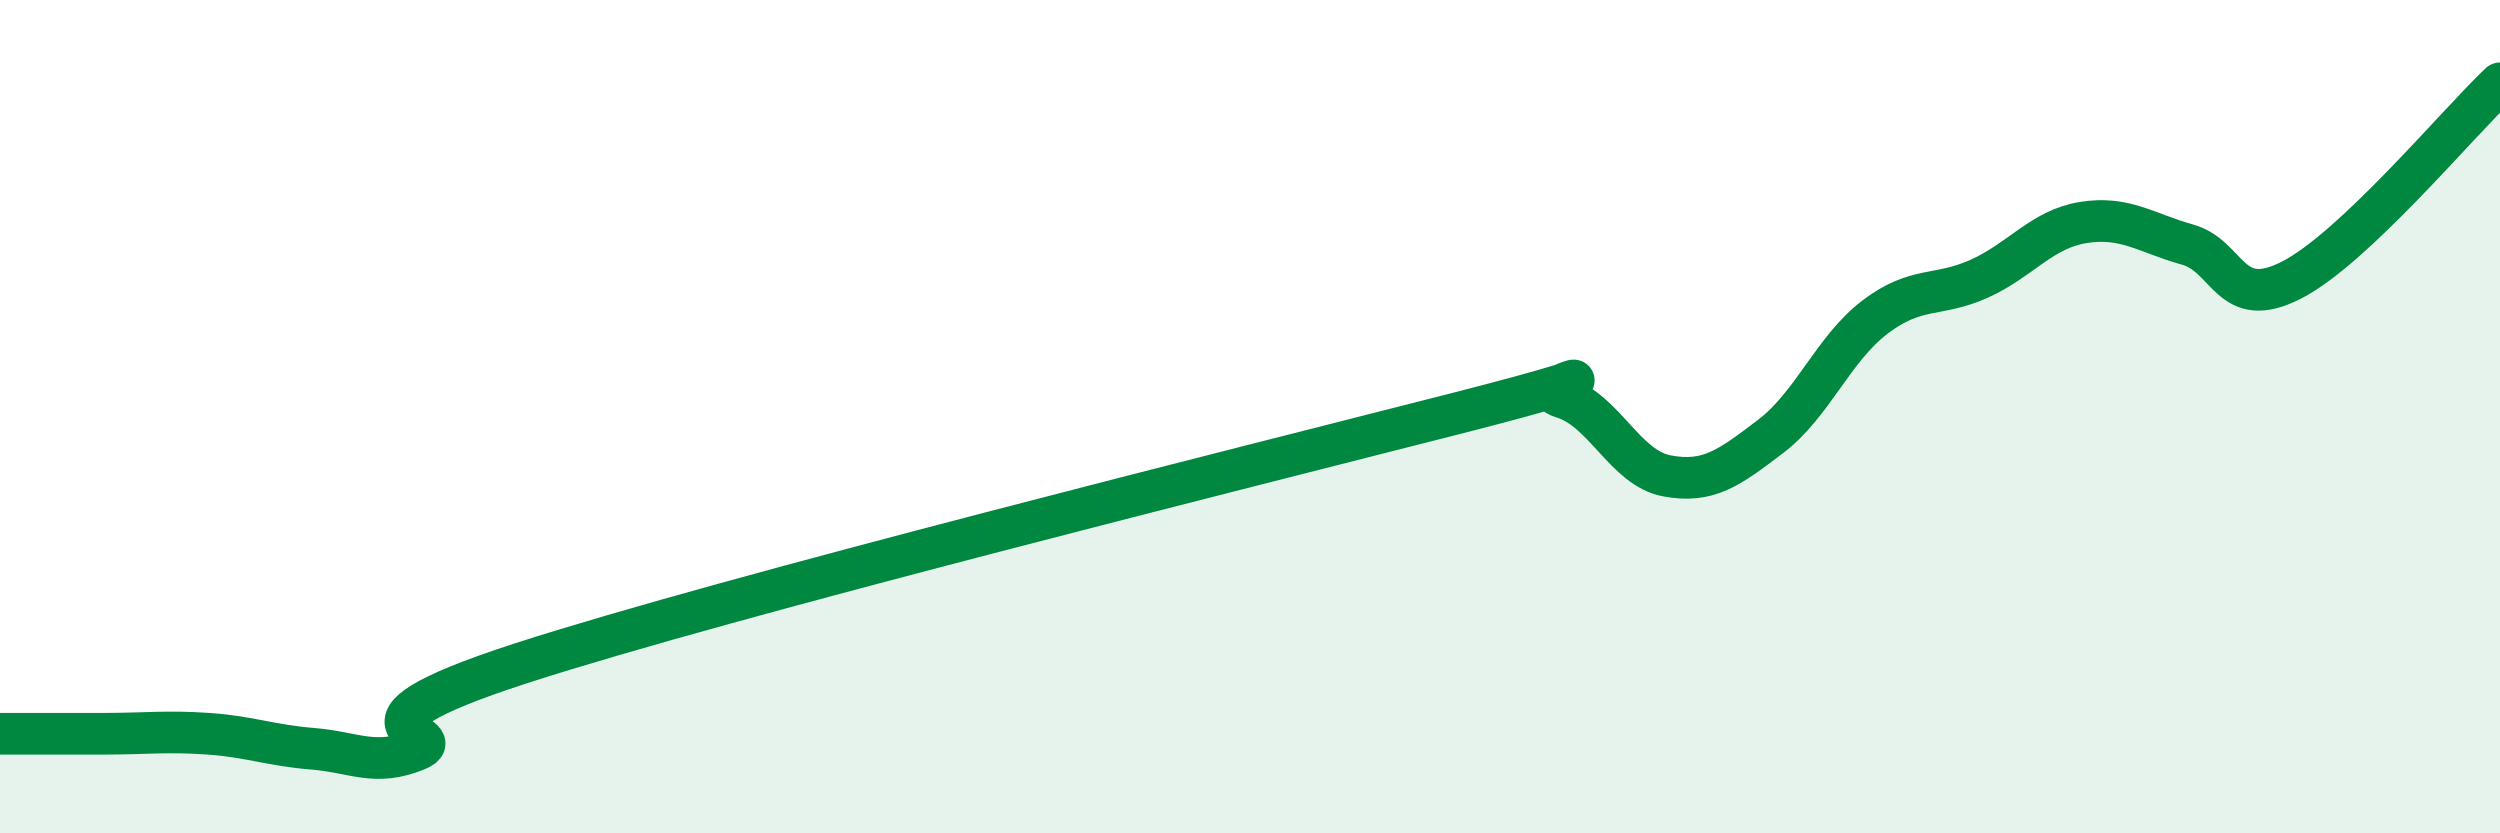
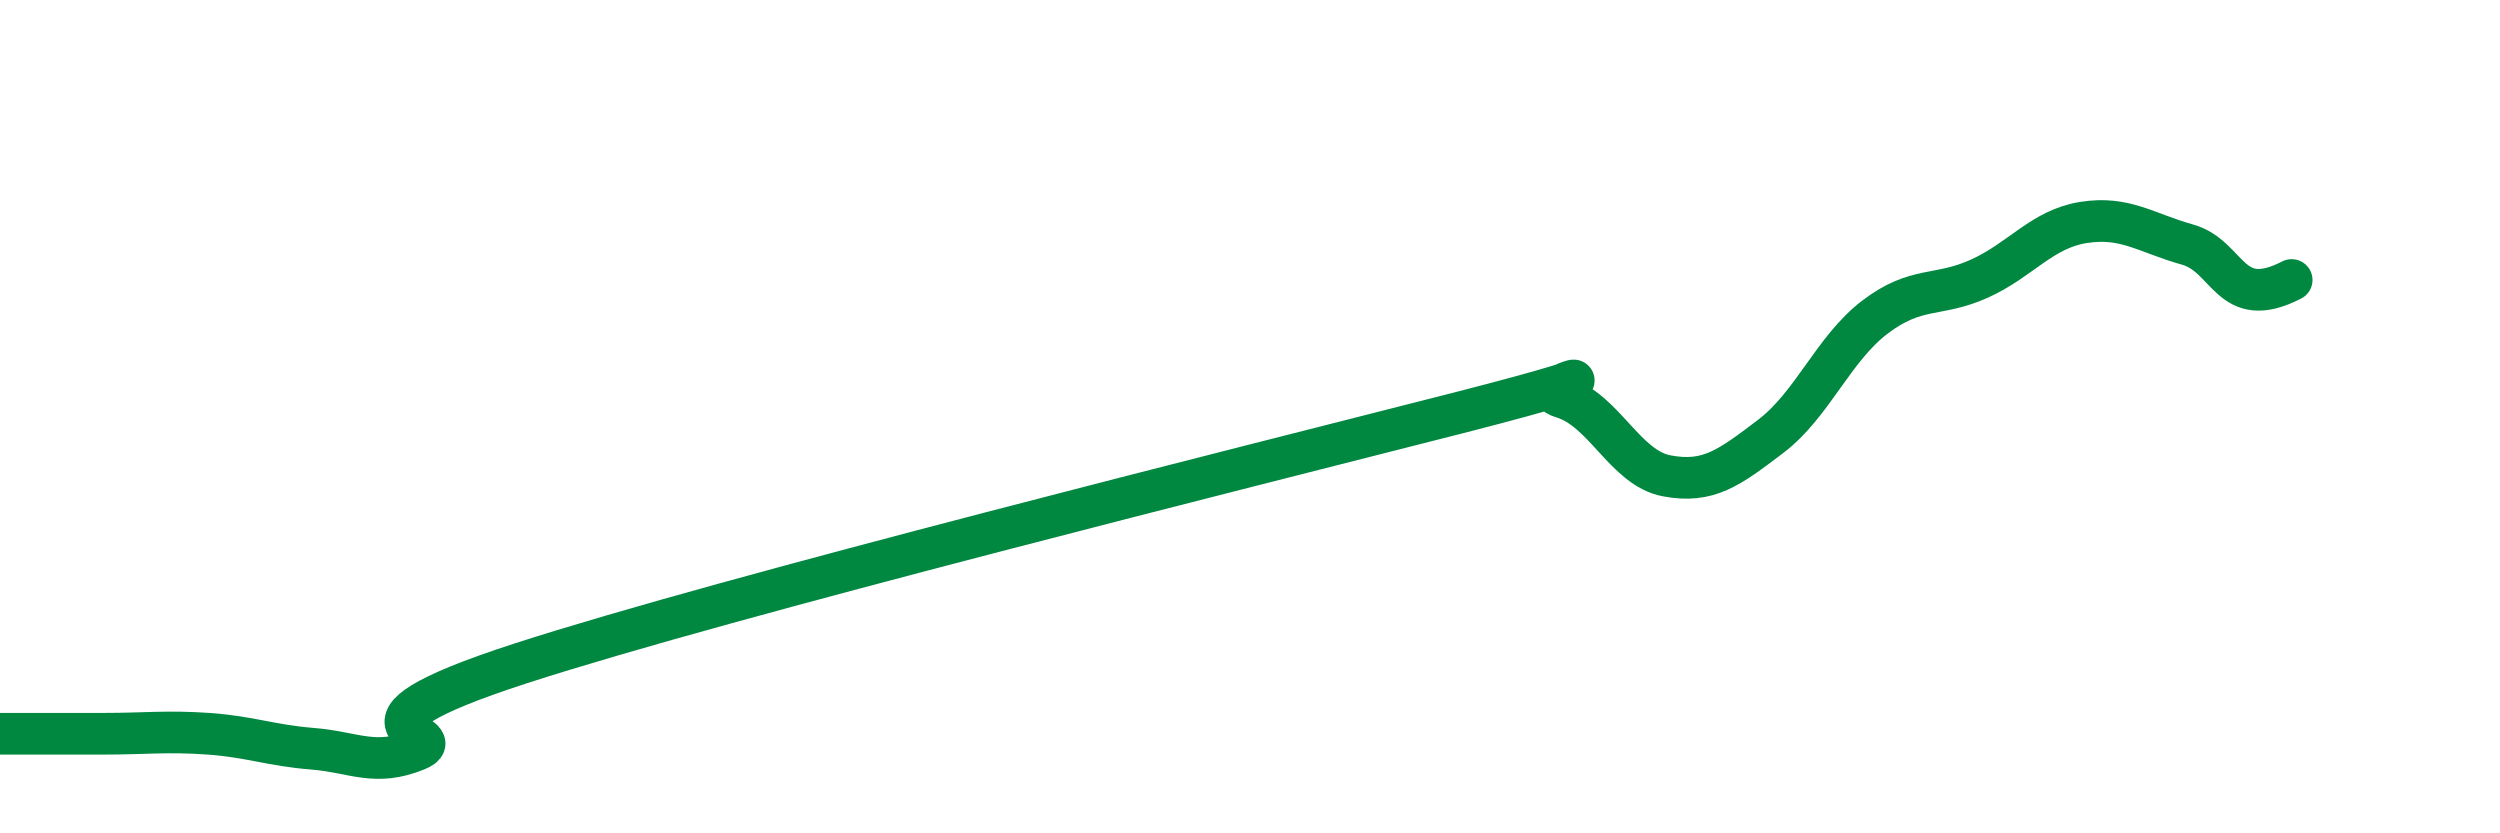
<svg xmlns="http://www.w3.org/2000/svg" width="60" height="20" viewBox="0 0 60 20">
-   <path d="M 0,17.61 C 0.5,17.61 1.5,17.61 2.5,17.61 C 3.5,17.61 4,17.54 5,17.61 C 6,17.68 6.5,17.89 7.5,17.97 C 8.5,18.05 9,18.41 10,18 C 11,17.59 7.5,17.54 12.5,15.92 C 17.5,14.3 30,11.19 35,9.91 C 40,8.63 36.5,9.24 37.5,9.54 C 38.5,9.84 39,11.23 40,11.42 C 41,11.61 41.5,11.23 42.5,10.47 C 43.5,9.71 44,8.37 45,7.61 C 46,6.85 46.5,7.14 47.5,6.69 C 48.5,6.24 49,5.5 50,5.34 C 51,5.18 51.5,5.59 52.5,5.87 C 53.5,6.15 53.5,7.49 55,6.72 C 56.5,5.95 59,2.94 60,2L60 20L0 20Z" fill="#008740" opacity="0.1" stroke-linecap="round" stroke-linejoin="round" />
-   <path d="M 0,17.61 C 0.5,17.61 1.5,17.61 2.5,17.61 C 3.5,17.61 4,17.54 5,17.61 C 6,17.68 6.5,17.89 7.5,17.97 C 8.5,18.05 9,18.41 10,18 C 11,17.59 7.5,17.54 12.5,15.92 C 17.5,14.3 30,11.19 35,9.91 C 40,8.63 36.5,9.24 37.5,9.54 C 38.5,9.84 39,11.23 40,11.42 C 41,11.61 41.5,11.23 42.5,10.47 C 43.5,9.71 44,8.37 45,7.61 C 46,6.85 46.5,7.14 47.5,6.69 C 48.5,6.24 49,5.5 50,5.34 C 51,5.18 51.5,5.59 52.5,5.87 C 53.5,6.15 53.5,7.49 55,6.72 C 56.5,5.95 59,2.94 60,2" stroke="#008740" stroke-width="1" fill="none" stroke-linecap="round" stroke-linejoin="round" />
+   <path d="M 0,17.61 C 0.5,17.61 1.5,17.61 2.5,17.61 C 3.5,17.61 4,17.54 5,17.61 C 6,17.68 6.5,17.89 7.5,17.97 C 8.5,18.05 9,18.41 10,18 C 11,17.59 7.5,17.54 12.5,15.92 C 17.5,14.3 30,11.19 35,9.91 C 40,8.63 36.5,9.24 37.5,9.54 C 38.5,9.84 39,11.23 40,11.42 C 41,11.61 41.5,11.23 42.5,10.47 C 43.5,9.71 44,8.37 45,7.61 C 46,6.85 46.5,7.14 47.5,6.69 C 48.5,6.24 49,5.5 50,5.34 C 51,5.18 51.5,5.59 52.5,5.87 C 53.5,6.15 53.5,7.49 55,6.72 " stroke="#008740" stroke-width="1" fill="none" stroke-linecap="round" stroke-linejoin="round" />
</svg>